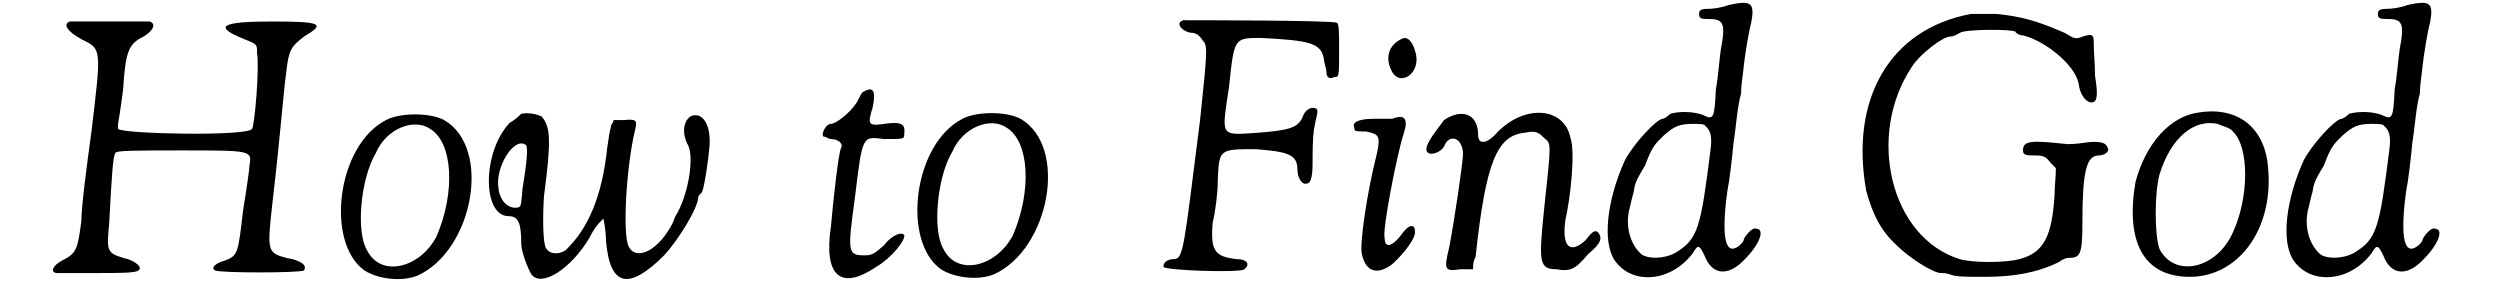
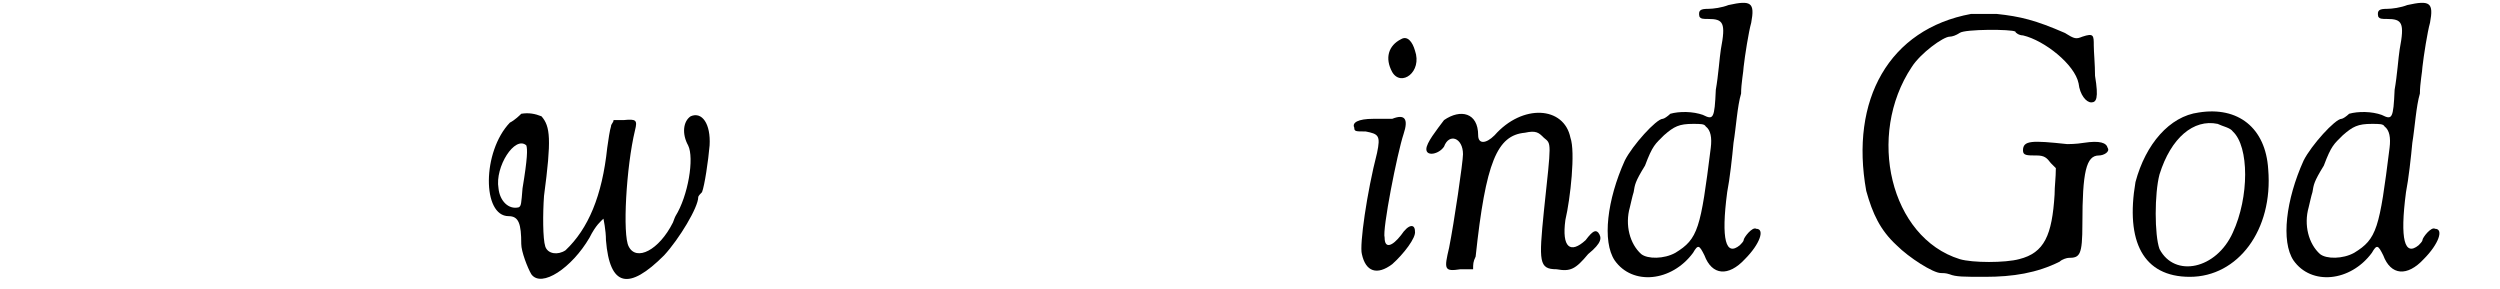
<svg xmlns="http://www.w3.org/2000/svg" xmlns:xlink="http://www.w3.org/1999/xlink" width="190px" height="22px" viewBox="0 0 1901 229" version="1.1">
  <defs>
-     <path id="gl1536" d="M 17 1 C 11 3 15 9 26 15 C 42 23 42 21 34 88 C 30 117 26 148 26 159 C 23 180 23 184 11 190 C 3 194 1 200 7 200 C 9 200 25 200 40 200 C 55 200 69 200 71 198 C 75 196 69 190 59 188 C 46 184 46 182 48 161 C 50 123 51 107 53 105 C 53 103 71 103 105 103 C 161 103 161 103 159 115 C 159 117 157 132 154 150 C 150 184 150 186 140 190 C 132 192 128 196 132 198 C 136 200 198 200 202 198 C 205 194 200 190 188 188 C 173 184 173 182 177 146 C 184 86 186 55 188 42 C 190 23 192 21 202 13 C 219 3 217 1 177 1 C 136 1 130 5 155 15 C 165 19 165 19 165 26 C 167 38 163 84 161 86 C 157 92 59 90 55 86 C 55 86 55 84 55 82 C 55 82 57 71 59 55 C 61 25 63 19 75 13 C 82 9 86 3 80 1 C 71 1 19 1 17 1 z" fill="black" />
-     <path id="gl1545" d="M 42 7 C 3 27 -6 104 25 126 C 36 133 55 135 67 130 C 111 110 126 29 88 7 C 77 1 53 1 42 7 M 77 14 C 95 25 97 64 82 99 C 69 124 38 132 27 110 C 18 95 22 53 34 33 C 42 14 64 5 77 14 z" fill="black" />
    <path id="gl1552" d="M 31 2 C 30 3 26 7 22 9 C 0 32 0 83 21 83 C 29 83 31 89 31 105 C 31 111 36 124 39 129 C 47 140 71 124 85 100 C 90 90 94 87 96 85 C 96 85 98 94 98 102 C 101 139 116 142 144 114 C 156 101 171 76 171 68 C 171 67 173 65 174 64 C 176 59 179 39 180 27 C 181 10 174 0 165 4 C 159 8 158 18 163 27 C 168 37 163 67 153 83 C 153 83 152 85 151 88 C 140 110 122 119 116 107 C 111 98 114 44 121 15 C 123 7 122 6 112 7 C 108 7 106 7 104 7 C 104 9 102 10 102 12 C 101 15 100 22 99 29 C 95 67 84 93 66 110 C 60 114 52 113 50 107 C 48 101 48 81 49 67 C 55 22 54 12 47 4 C 42 2 37 1 31 2 M 35 27 C 36 30 36 37 32 61 C 31 73 31 75 29 76 C 21 78 14 71 13 61 C 10 44 26 19 35 27 z" fill="black" />
-     <path id="gl1553" d="M 36 5 C 34 7 32 13 30 15 C 26 21 15 30 11 30 C 7 30 3 38 5 40 C 7 40 9 42 11 42 C 17 42 21 46 19 49 C 17 53 13 88 11 111 C 5 151 19 162 47 143 C 59 136 70 122 69 118 C 67 115 59 118 53 126 C 46 132 44 134 38 134 C 24 134 24 132 30 88 C 36 38 36 40 53 42 C 69 42 69 42 69 38 C 70 30 67 28 53 30 C 40 32 40 30 44 17 C 47 3 44 0 36 5 z" fill="black" />
-     <path id="gl1545" d="M 42 7 C 3 27 -6 104 25 126 C 36 133 55 135 67 130 C 111 110 126 29 88 7 C 77 1 53 1 42 7 M 77 14 C 95 25 97 64 82 99 C 69 124 38 132 27 110 C 18 95 22 53 34 33 C 42 14 64 5 77 14 z" fill="black" />
-     <path id="gl1562" d="M 21 1 C 13 3 21 11 28 11 C 30 11 34 13 36 17 C 40 21 40 23 34 80 C 21 182 21 190 13 190 C 9 190 5 192 5 196 C 5 199 67 201 69 198 C 74 194 71 190 63 190 C 46 188 42 184 44 161 C 46 153 48 138 48 128 C 49 103 49 103 78 103 C 103 105 111 107 111 119 C 111 126 115 132 119 130 C 121 130 123 126 123 115 C 123 107 123 96 124 88 C 126 76 128 73 126 71 C 123 69 117 71 115 78 C 111 86 105 88 80 90 C 49 92 51 94 57 53 C 61 15 61 15 82 15 C 121 17 130 19 132 32 C 132 34 134 40 134 42 C 134 46 136 48 140 46 C 144 46 144 46 144 24 C 144 11 144 3 142 3 C 140 1 24 1 21 1 z" fill="black" />
    <path id="gl1569" d="M 41 5 C 31 10 28 20 34 31 C 41 43 58 31 52 14 C 50 7 46 2 41 5 M 34 68 C 32 68 26 68 19 68 C 7 68 2 71 4 75 C 4 78 5 78 13 78 C 23 80 25 81 22 95 C 14 126 8 168 10 175 C 13 189 22 192 34 183 C 43 175 53 162 52 157 C 52 151 47 151 41 160 C 34 169 28 171 28 162 C 26 156 38 95 43 80 C 47 68 44 64 34 68 z" fill="black" />
    <path id="gl1572" d="M 19 9 C 13 17 5 27 5 32 C 5 38 15 36 19 30 C 23 19 34 23 34 36 C 34 42 27 90 23 110 C 19 127 19 129 32 127 C 34 127 38 127 42 127 C 42 123 42 121 44 117 C 52 42 61 21 83 19 C 92 17 94 19 98 23 C 104 28 104 25 98 81 C 94 121 94 127 108 127 C 119 129 123 127 133 115 C 144 106 144 102 141 98 C 139 96 137 96 131 104 C 119 115 112 110 115 88 C 119 71 123 34 119 23 C 114 -2 81 -4 59 21 C 52 28 46 28 46 21 C 46 3 32 0 19 9 z" fill="black" />
    <path id="gl1579" d="M 102 4 C 97 6 90 7 86 7 C 80 7 78 8 79 13 C 80 15 82 15 86 15 C 98 15 100 18 96 39 C 95 45 94 60 92 71 C 91 94 90 95 82 91 C 74 88 63 88 56 90 C 54 92 51 94 50 94 C 45 94 26 115 20 127 C 6 158 2 191 12 206 C 26 226 57 223 74 200 C 78 193 79 194 83 202 C 89 218 102 219 115 205 C 127 193 131 181 124 181 C 121 179 114 188 114 190 C 114 191 112 193 111 194 C 100 203 96 190 101 152 C 103 142 105 124 106 113 C 108 101 109 84 112 74 C 112 66 114 56 114 53 C 115 44 118 25 120 18 C 123 2 120 0 102 4 M 84 100 C 88 103 89 109 88 117 C 80 181 78 189 60 200 C 51 205 38 205 33 201 C 24 193 20 178 24 164 C 25 160 26 155 27 152 C 28 146 28 144 36 131 C 42 115 44 114 51 107 C 59 100 63 98 74 98 C 80 98 83 98 84 100 z" fill="black" />
    <path id="gl1580" d="M 94 2 C 29 14 -2 70 11 142 C 16 160 22 173 35 185 C 45 195 64 207 70 207 C 72 207 74 207 77 208 C 82 210 88 210 105 210 C 127 210 146 207 164 198 C 166 196 170 195 171 195 C 180 195 182 193 182 168 C 182 127 185 114 195 114 C 199 114 204 111 202 108 C 201 104 196 102 183 104 C 177 105 171 105 170 105 C 142 102 135 102 135 110 C 135 114 138 114 146 114 C 152 114 154 116 157 120 C 158 121 160 123 161 124 C 161 132 160 138 160 145 C 158 177 152 191 132 196 C 121 199 95 199 85 196 C 30 179 11 98 47 44 C 54 33 72 20 77 20 C 79 20 82 19 85 17 C 89 14 126 14 129 16 C 129 17 132 19 135 19 C 152 23 176 42 179 57 C 180 66 185 72 189 72 C 193 72 195 69 192 51 C 192 42 191 32 191 27 C 191 19 191 17 182 20 C 177 22 176 22 168 17 C 145 7 133 4 114 2 C 104 2 95 2 94 2 z" fill="black" />
    <path id="gl1583" d="M 58 5 C 35 8 16 30 8 60 C 0 107 14 135 51 135 C 89 135 117 98 113 50 C 111 17 89 0 58 5 M 85 20 C 98 32 98 72 85 100 C 72 129 39 136 27 113 C 23 102 23 69 27 54 C 36 25 54 10 73 14 C 77 16 83 17 85 20 z" fill="black" />
    <path id="gl1579" d="M 102 4 C 97 6 90 7 86 7 C 80 7 78 8 79 13 C 80 15 82 15 86 15 C 98 15 100 18 96 39 C 95 45 94 60 92 71 C 91 94 90 95 82 91 C 74 88 63 88 56 90 C 54 92 51 94 50 94 C 45 94 26 115 20 127 C 6 158 2 191 12 206 C 26 226 57 223 74 200 C 78 193 79 194 83 202 C 89 218 102 219 115 205 C 127 193 131 181 124 181 C 121 179 114 188 114 190 C 114 191 112 193 111 194 C 100 203 96 190 101 152 C 103 142 105 124 106 113 C 108 101 109 84 112 74 C 112 66 114 56 114 53 C 115 44 118 25 120 18 C 123 2 120 0 102 4 M 84 100 C 88 103 89 109 88 117 C 80 181 78 189 60 200 C 51 205 38 205 33 201 C 24 193 20 178 24 164 C 25 160 26 155 27 152 C 28 146 28 144 36 131 C 42 115 44 114 51 107 C 59 100 63 98 74 98 C 80 98 83 98 84 100 z" fill="black" />
  </defs>
  <use xlink:href="#gl1536" x="0" y="16" />
  <use xlink:href="#gl1545" x="225" y="88" />
  <use xlink:href="#gl1552" x="343" y="88" />
  <use xlink:href="#gl1553" x="608" y="68" />
  <use xlink:href="#gl1545" x="681" y="87" />
  <use xlink:href="#gl1562" x="877" y="15" />
  <use xlink:href="#gl1569" x="1029" y="26" />
  <use xlink:href="#gl1572" x="1085" y="86" />
  <use xlink:href="#gl1579" x="1227" y="0" />
  <use xlink:href="#gl1580" x="1427" y="9" />
  <use xlink:href="#gl1583" x="1643" y="84" />
  <use xlink:href="#gl1579" x="1764" y="0" />
</svg>